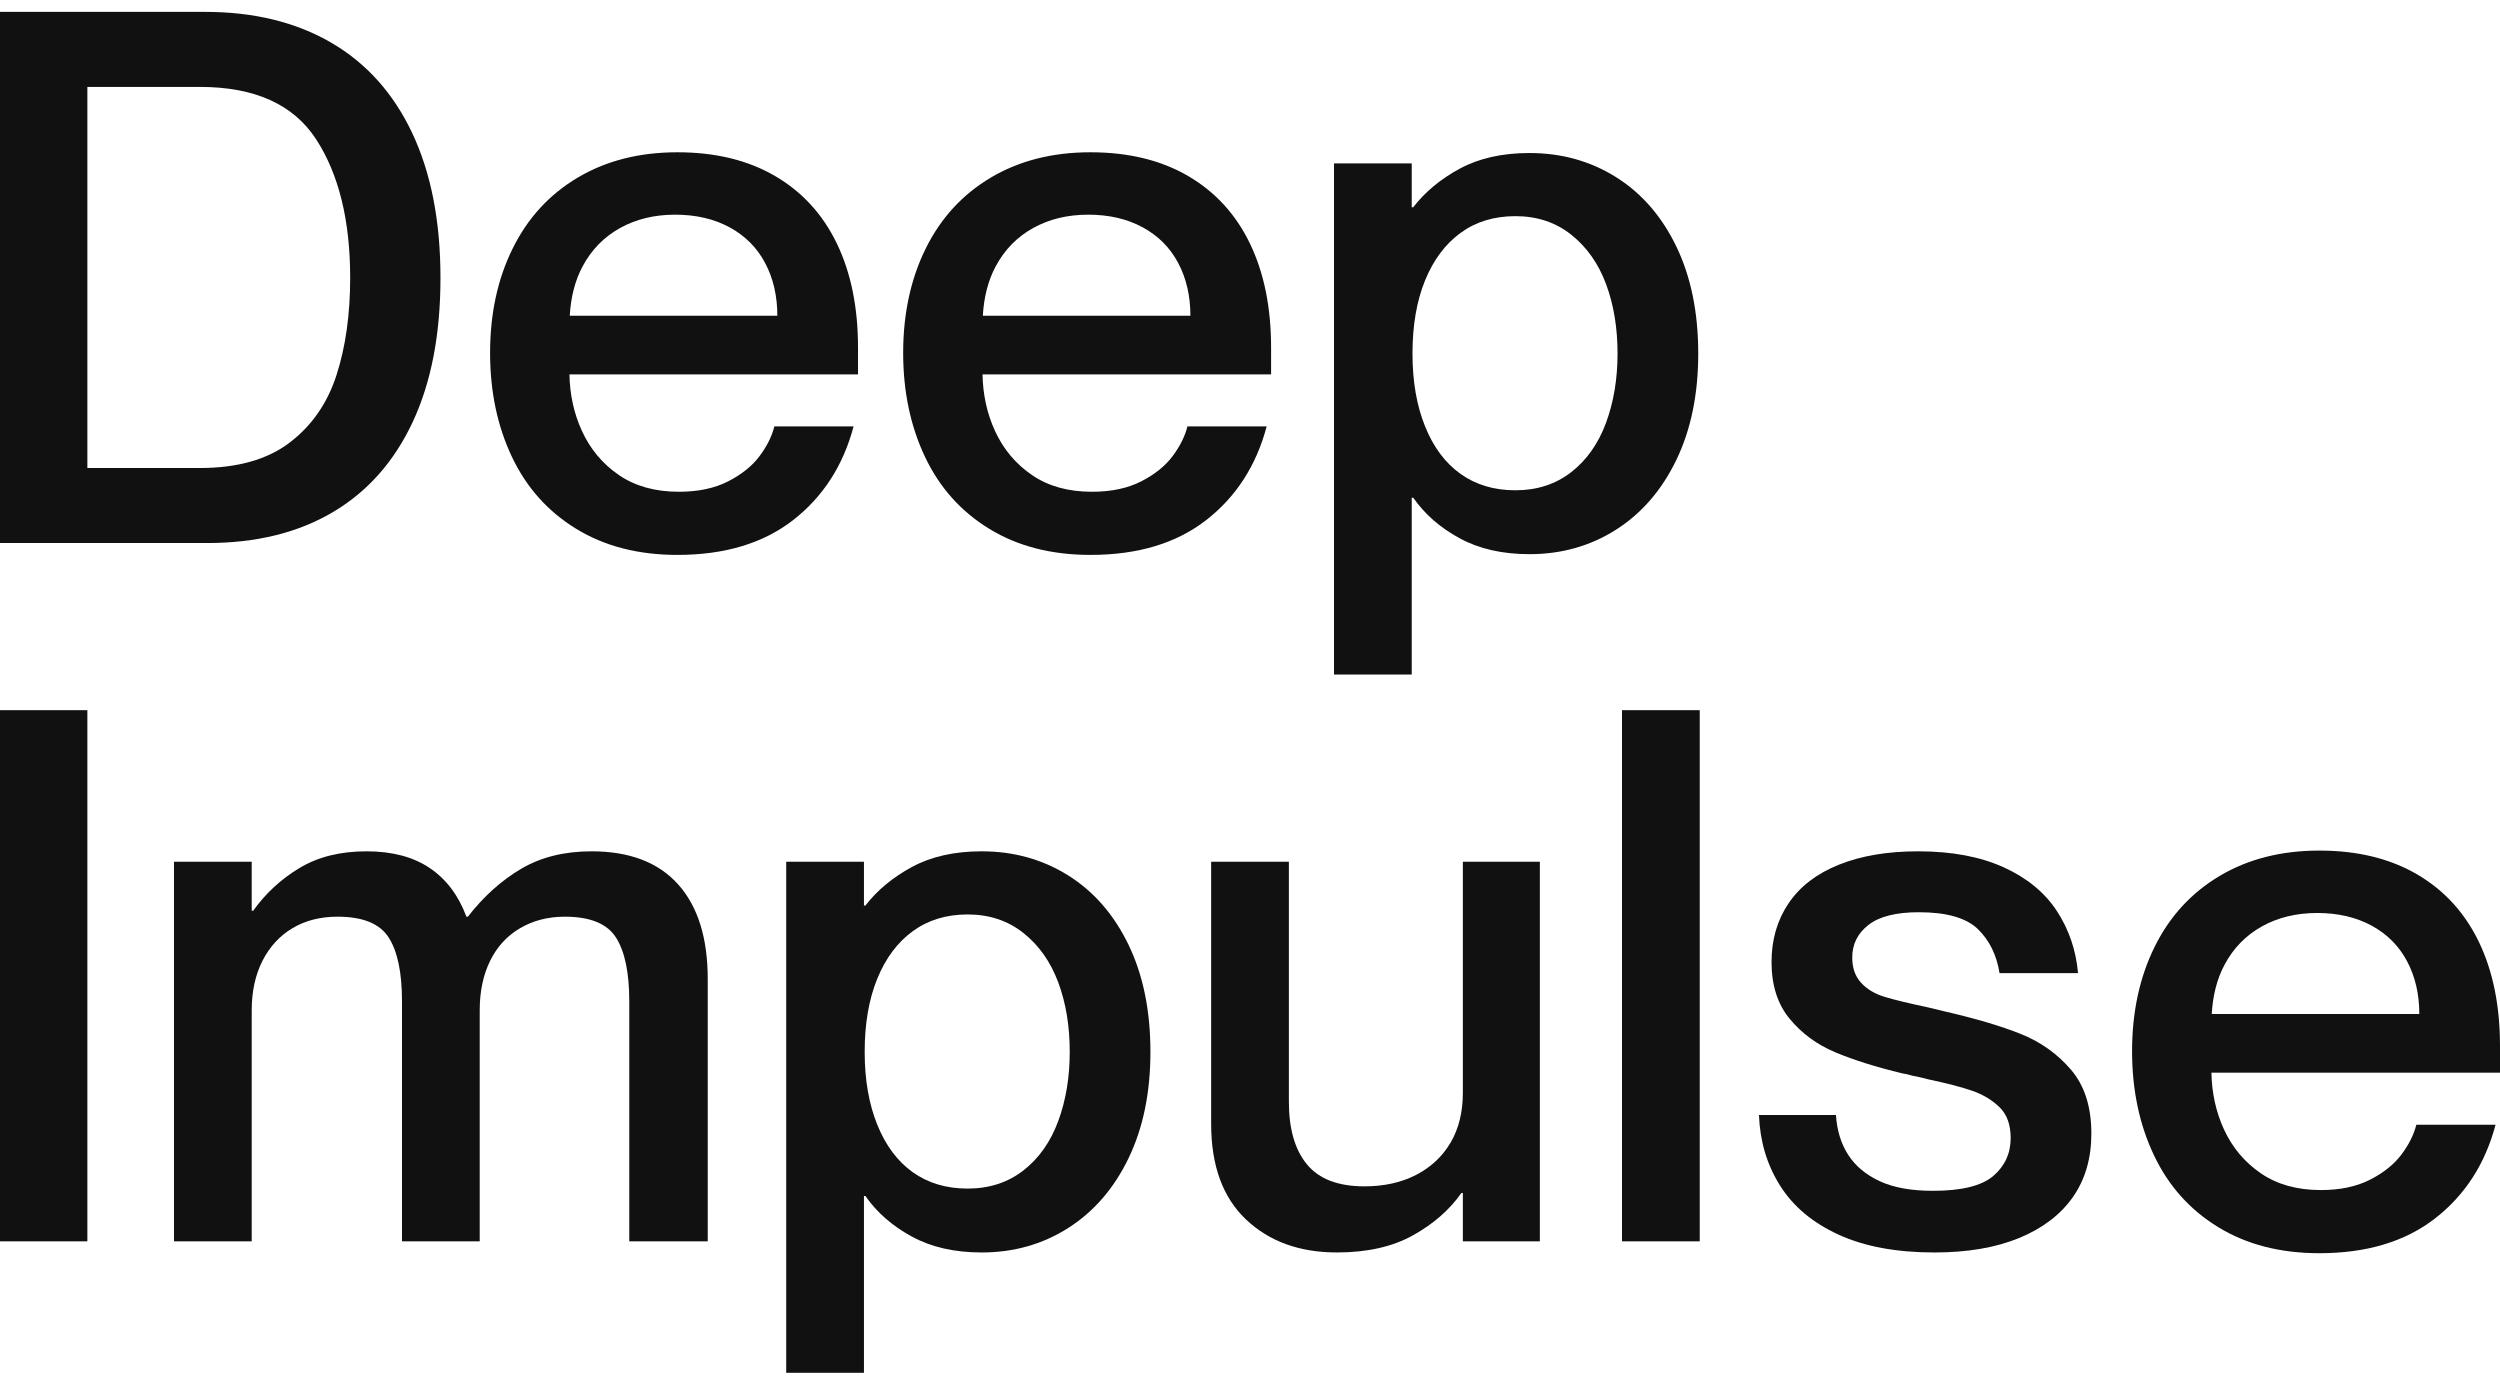
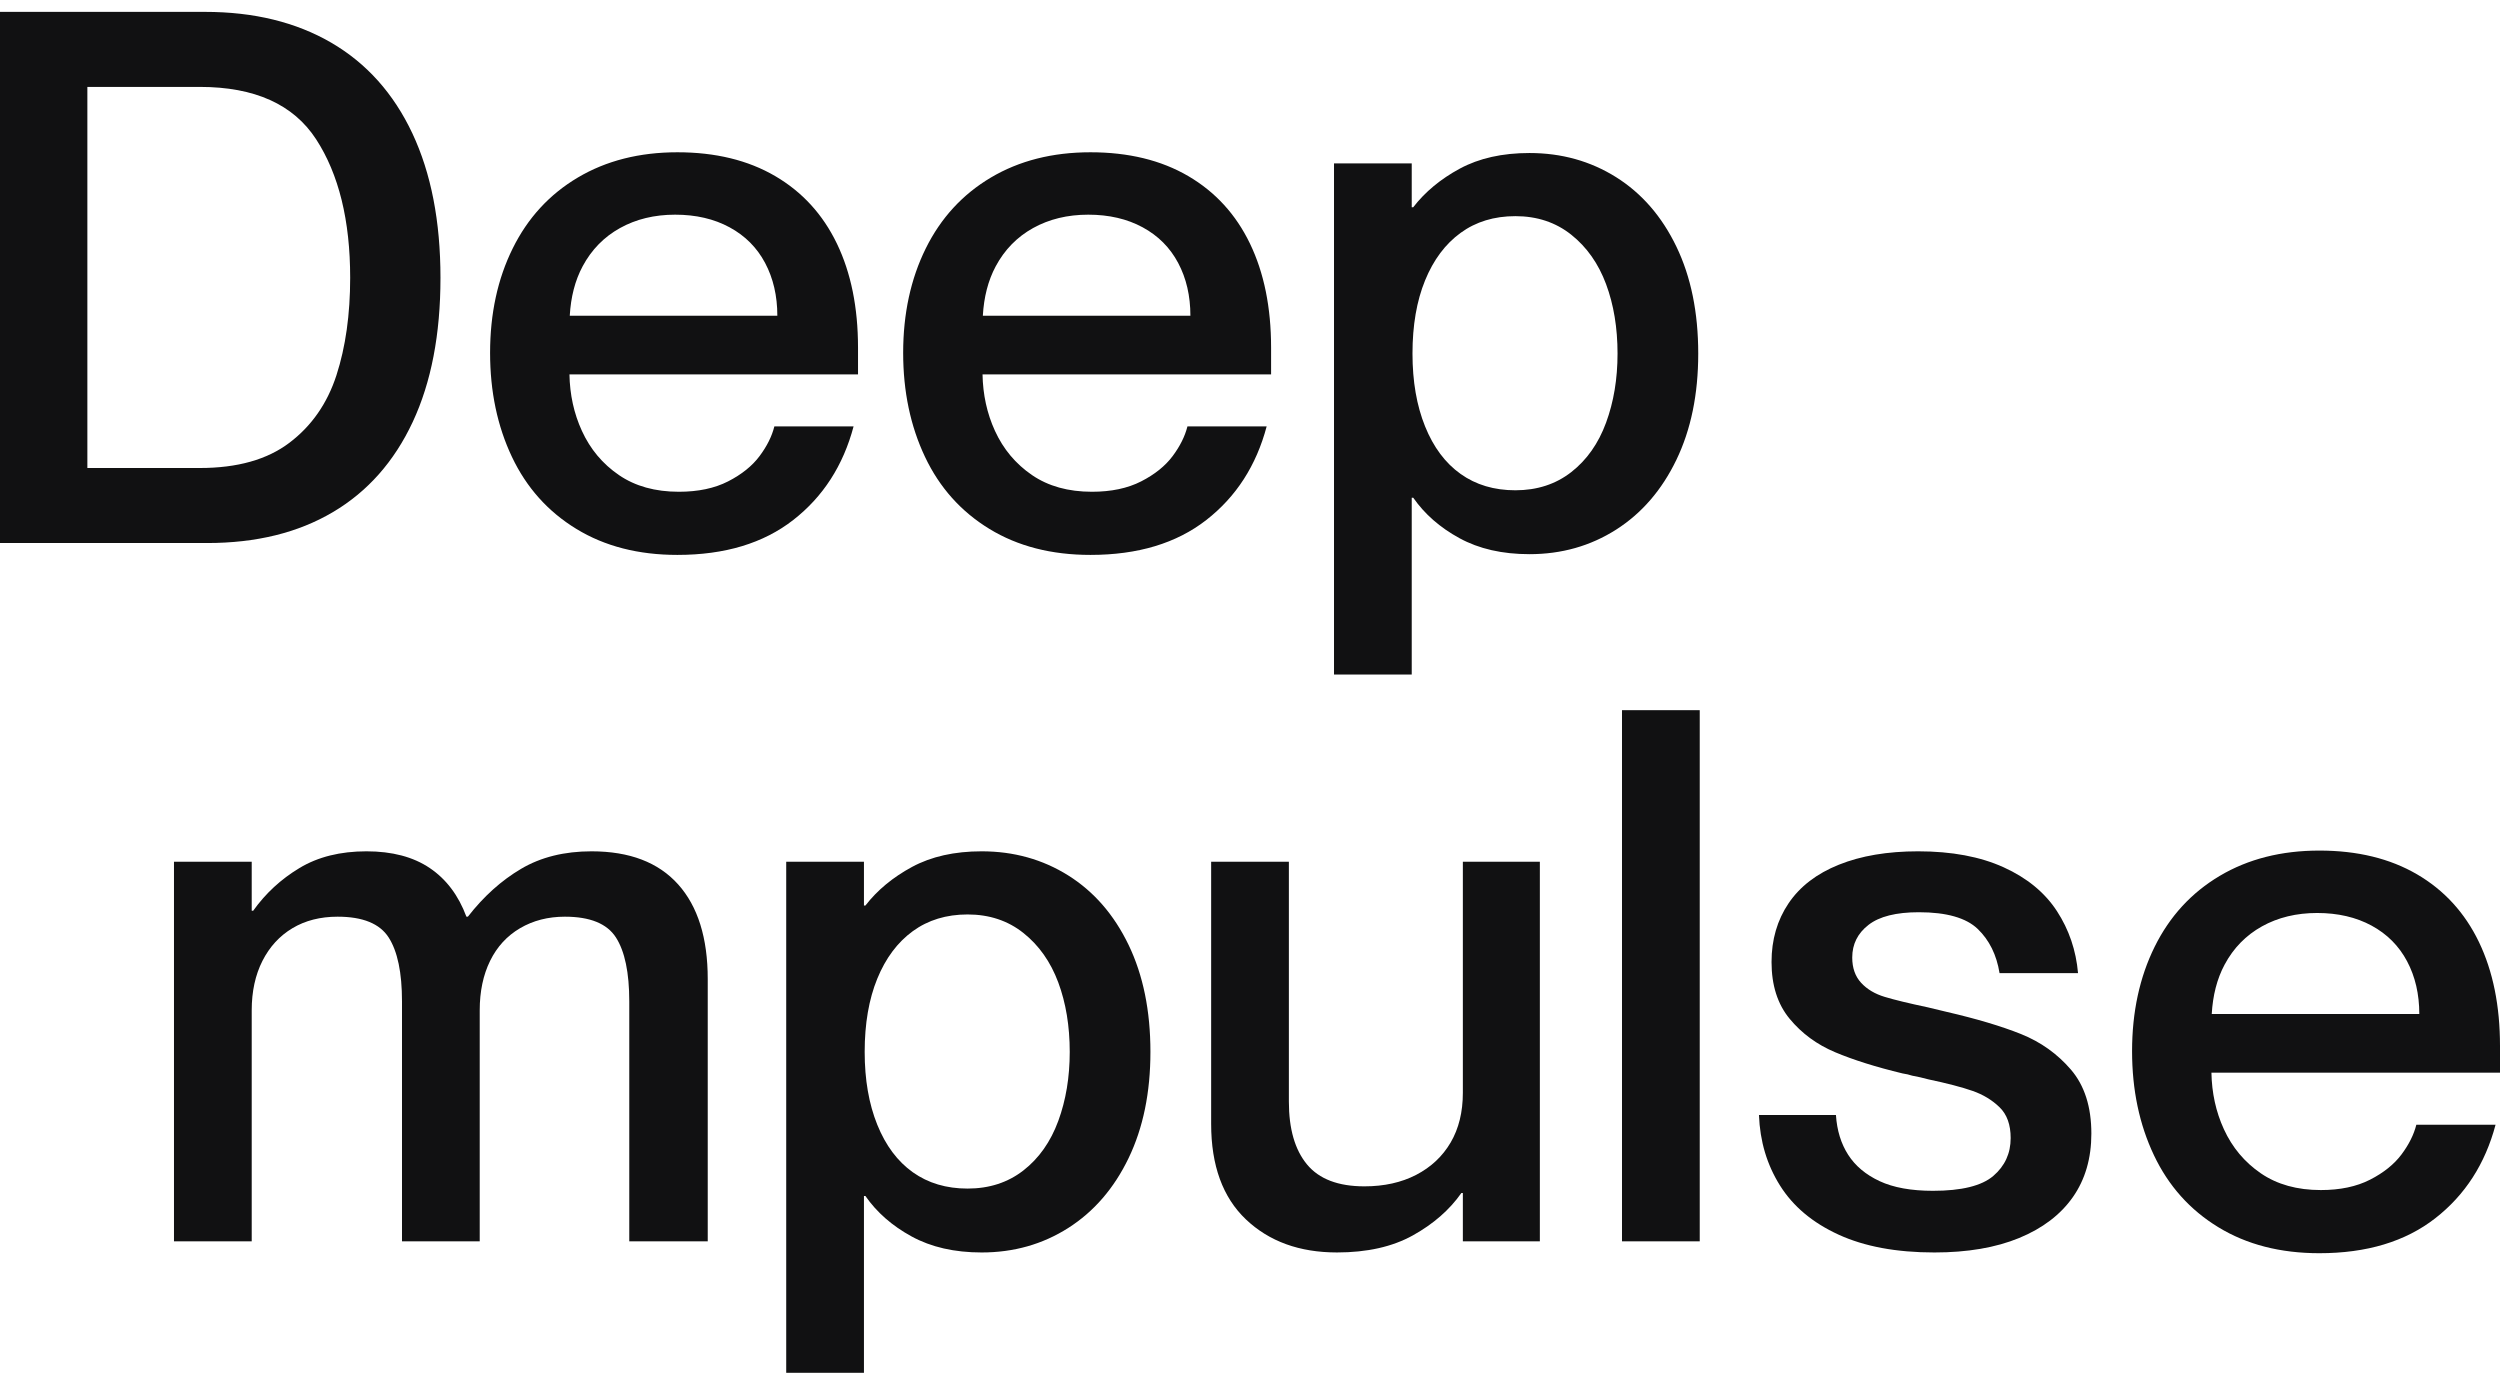
<svg xmlns="http://www.w3.org/2000/svg" width="169" height="93" viewBox="0 0 169 93" fill="none">
  <g clip-path="url(#clip0_44_83)">
    <path d="M22.496 34.624C24.847 33.236 26.649 31.202 27.9 28.524C29.151 25.845 29.776 22.598 29.776 18.781C29.776 14.965 29.142 11.709 27.875 9.013C26.607 6.319 24.78 4.277 22.395 2.887C20.009 1.498 17.166 0.803 13.863 0.803H0V36.709H14.012C17.315 36.709 20.143 36.014 22.496 34.624ZM5.906 31.637V5.875H13.512C17.215 5.875 19.834 7.055 21.37 9.415C22.903 11.775 23.672 14.898 23.672 18.781C23.672 21.259 23.363 23.451 22.746 25.36C22.128 27.268 21.069 28.791 19.567 29.929C18.066 31.068 16.047 31.637 13.512 31.637H5.906Z" fill="#111112" />
    <path d="M38.961 35.754C40.878 36.926 43.156 37.512 45.792 37.512C48.994 37.512 51.605 36.725 53.623 35.152C55.641 33.579 57.001 31.47 57.702 28.825H52.347C52.18 29.494 51.847 30.163 51.346 30.833C50.846 31.503 50.136 32.072 49.22 32.541C48.302 33.01 47.192 33.243 45.891 33.243C44.29 33.243 42.939 32.867 41.838 32.113C40.736 31.36 39.903 30.364 39.336 29.126C38.795 27.947 38.52 26.672 38.495 25.309H58.002V23.502C58.002 20.79 57.527 18.447 56.576 16.471C55.625 14.496 54.232 12.973 52.397 11.9C50.562 10.829 48.36 10.294 45.792 10.294C43.223 10.294 40.979 10.864 39.06 12.002C37.141 13.14 35.673 14.738 34.657 16.797C33.638 18.857 33.13 21.209 33.13 23.853C33.13 26.464 33.622 28.808 34.606 30.883C35.59 32.96 37.042 34.583 38.961 35.754ZM39.386 18.002C39.986 16.881 40.828 16.019 41.913 15.416C42.996 14.814 44.24 14.512 45.641 14.512C47.043 14.512 48.269 14.797 49.319 15.366C50.37 15.936 51.172 16.739 51.722 17.777C52.272 18.814 52.548 20.003 52.548 21.342H38.516C38.587 20.089 38.868 18.97 39.386 18.002Z" fill="#111112" />
    <path d="M85.626 28.825H80.271C80.103 29.494 79.77 30.163 79.27 30.833C78.769 31.503 78.061 32.072 77.143 32.541C76.225 33.01 75.117 33.243 73.816 33.243C72.214 33.243 70.863 32.867 69.761 32.113C68.661 31.36 67.826 30.364 67.259 29.126C66.719 27.947 66.444 26.672 66.419 25.309H85.926V23.502C85.926 20.79 85.451 18.447 84.5 16.471C83.549 14.496 82.155 12.973 80.322 11.9C78.486 10.829 76.284 10.294 73.715 10.294C71.146 10.294 68.902 10.864 66.984 12.002C65.066 13.14 63.598 14.738 62.58 16.797C61.563 18.857 61.054 21.209 61.054 23.853C61.054 26.464 61.546 28.808 62.53 30.883C63.514 32.96 64.965 34.583 66.884 35.754C68.802 36.926 71.079 37.512 73.715 37.512C76.918 37.512 79.528 36.725 81.547 35.152C83.566 33.579 84.925 31.47 85.626 28.825ZM67.31 18.002C67.91 16.881 68.753 16.019 69.837 15.416C70.921 14.814 72.164 14.512 73.566 14.512C74.966 14.512 76.193 14.797 77.243 15.366C78.294 15.936 79.095 16.739 79.645 17.777C80.196 18.814 80.471 20.003 80.471 21.342H66.44C66.511 20.089 66.792 18.97 67.31 18.002Z" fill="#111112" />
    <path d="M113.324 31.084C114.309 29.042 114.801 26.648 114.801 23.903C114.801 21.124 114.309 18.714 113.324 16.671C112.34 14.63 110.981 13.065 109.247 11.976C107.511 10.888 105.56 10.344 103.391 10.344C101.556 10.344 99.988 10.696 98.686 11.398C97.385 12.101 96.335 12.972 95.534 14.01H95.433V11.047H90.179V45.597H95.433V33.645H95.534C96.302 34.749 97.343 35.663 98.662 36.382C99.98 37.102 101.556 37.462 103.391 37.462C105.56 37.462 107.511 36.909 109.247 35.805C110.981 34.7 112.34 33.126 113.324 31.084ZM108.57 28.573C108.053 29.979 107.269 31.093 106.219 31.913C105.168 32.733 103.908 33.143 102.44 33.143C101.005 33.143 99.77 32.775 98.737 32.038C97.702 31.302 96.902 30.23 96.335 28.824C95.767 27.418 95.484 25.778 95.484 23.903C95.484 21.995 95.767 20.346 96.335 18.956C96.902 17.567 97.702 16.495 98.737 15.742C99.77 14.989 101.005 14.612 102.44 14.612C103.908 14.612 105.168 15.031 106.219 15.868C107.269 16.705 108.053 17.819 108.57 19.207C109.087 20.597 109.346 22.163 109.346 23.903C109.346 25.61 109.087 27.167 108.57 28.573Z" fill="#111112" />
-     <path d="M5.906 48.008H0V83.914H5.906V48.008Z" fill="#111112" />
    <path d="M39.987 57.549C38.151 57.549 36.566 57.943 35.233 58.729C33.897 59.516 32.696 60.596 31.629 61.968H31.529C30.994 60.53 30.169 59.432 29.051 58.679C27.933 57.925 26.507 57.549 24.773 57.549C23.004 57.549 21.495 57.925 20.244 58.679C18.992 59.432 17.95 60.395 17.116 61.566H17.016V58.252H11.761V83.913H17.016V68.296C17.016 67.024 17.258 65.91 17.741 64.956C18.225 64.002 18.901 63.266 19.769 62.746C20.636 62.228 21.653 61.968 22.821 61.968C24.523 61.968 25.673 62.437 26.274 63.374C26.875 64.312 27.175 65.751 27.175 67.694V83.913H32.429V68.296C32.429 67.024 32.663 65.91 33.13 64.956C33.597 64.002 34.273 63.266 35.157 62.746C36.041 62.228 37.051 61.968 38.184 61.968C39.886 61.968 41.038 62.437 41.638 63.374C42.239 64.312 42.539 65.751 42.539 67.694V83.913H47.843V66.187C47.843 63.408 47.176 61.274 45.842 59.784C44.506 58.294 42.556 57.549 39.987 57.549Z" fill="#111112" />
    <path d="M72.215 59.181C70.48 58.093 68.528 57.549 66.36 57.549C64.524 57.549 62.956 57.901 61.656 58.603C60.355 59.306 59.303 60.177 58.502 61.215H58.403V58.252H53.148V92.802H58.403V80.85H58.502C59.27 81.955 60.312 82.868 61.63 83.587C62.948 84.307 64.524 84.667 66.36 84.667C68.528 84.667 70.48 84.114 72.215 83.01C73.949 81.905 75.309 80.331 76.293 78.289C77.277 76.247 77.769 73.853 77.769 71.108C77.769 68.329 77.277 65.919 76.293 63.876C75.309 61.835 73.949 60.27 72.215 59.181ZM71.539 75.778C71.021 77.184 70.238 78.298 69.187 79.118C68.136 79.938 66.876 80.348 65.409 80.348C63.974 80.348 62.739 79.98 61.705 79.244C60.671 78.507 59.87 77.435 59.303 76.029C58.736 74.623 58.452 72.983 58.452 71.108C58.452 69.2 58.736 67.551 59.303 66.161C59.87 64.773 60.671 63.7 61.705 62.947C62.739 62.194 63.974 61.817 65.409 61.817C66.876 61.817 68.136 62.236 69.187 63.073C70.238 63.91 71.021 65.024 71.539 66.412C72.056 67.802 72.314 69.368 72.314 71.108C72.314 72.815 72.056 74.372 71.539 75.778Z" fill="#111112" />
    <path d="M98.889 73.87C98.889 75.175 98.613 76.297 98.063 77.235C97.513 78.172 96.737 78.9 95.736 79.419C94.735 79.938 93.567 80.197 92.233 80.197C90.464 80.197 89.171 79.704 88.354 78.716C87.536 77.729 87.128 76.314 87.128 74.473V58.252H81.874V75.979C81.874 78.791 82.657 80.942 84.225 82.432C85.793 83.921 87.845 84.666 90.381 84.666C92.415 84.666 94.126 84.281 95.511 83.512C96.895 82.742 97.988 81.788 98.788 80.649H98.889V83.913H104.094V58.252H98.889V73.87Z" fill="#111112" />
-     <path d="M114.902 48.008H109.647V83.914H114.902V48.008Z" fill="#111112" />
+     <path d="M114.902 48.008H109.647V83.914H114.902V48.008" fill="#111112" />
    <path d="M136.622 69.902C135.286 69.368 133.601 68.866 131.567 68.396C131.033 68.262 130.616 68.162 130.316 68.095C129.047 67.827 128.08 67.592 127.413 67.391C126.746 67.191 126.212 66.874 125.812 66.438C125.411 66.002 125.211 65.434 125.211 64.73C125.211 63.826 125.578 63.09 126.313 62.521C127.046 61.952 128.18 61.667 129.715 61.667C131.583 61.667 132.909 62.044 133.694 62.797C134.477 63.55 134.97 64.547 135.17 65.785H140.475C140.341 64.245 139.866 62.847 139.049 61.592C138.23 60.336 137.029 59.349 135.446 58.629C133.86 57.909 131.934 57.549 129.665 57.549C127.596 57.549 125.812 57.85 124.311 58.453C122.81 59.055 121.675 59.926 120.907 61.064C120.139 62.203 119.756 63.525 119.756 65.031C119.756 66.606 120.165 67.886 120.983 68.873C121.8 69.861 122.825 70.614 124.061 71.133C125.294 71.652 126.813 72.13 128.614 72.564C128.847 72.598 129.065 72.649 129.264 72.715C129.632 72.782 129.999 72.865 130.366 72.966C131.634 73.234 132.626 73.493 133.343 73.744C134.061 73.995 134.67 74.364 135.17 74.85C135.671 75.335 135.921 76.029 135.921 76.933C135.921 77.972 135.528 78.825 134.745 79.495C133.96 80.165 132.6 80.499 130.666 80.499C129.198 80.499 127.997 80.281 127.063 79.846C126.129 79.411 125.419 78.816 124.936 78.063C124.452 77.309 124.177 76.415 124.11 75.376H118.906C118.972 77.151 119.447 78.741 120.332 80.147C121.215 81.553 122.534 82.658 124.285 83.461C126.037 84.265 128.197 84.667 130.766 84.667C133.001 84.667 134.911 84.34 136.497 83.688C138.081 83.034 139.29 82.115 140.125 80.926C140.958 79.738 141.376 78.306 141.376 76.632C141.376 74.824 140.916 73.385 140 72.313C139.082 71.242 137.956 70.439 136.622 69.902Z" fill="#111112" />
    <path d="M169 70.707C169 67.995 168.525 65.652 167.574 63.676C166.623 61.701 165.229 60.178 163.395 59.106C161.56 58.035 159.358 57.499 156.789 57.499C154.22 57.499 151.976 58.069 150.058 59.207C148.14 60.345 146.672 61.943 145.654 64.002C144.637 66.062 144.128 68.414 144.128 71.058C144.128 73.669 144.62 76.013 145.604 78.088C146.587 80.165 148.039 81.788 149.958 82.959C151.876 84.131 154.153 84.717 156.789 84.717C159.992 84.717 162.602 83.93 164.621 82.357C166.64 80.784 167.999 78.675 168.7 76.03H163.345C163.177 76.7 162.844 77.368 162.344 78.038C161.843 78.708 161.135 79.277 160.217 79.746C159.299 80.215 158.191 80.448 156.89 80.448C155.288 80.448 153.937 80.072 152.835 79.318C151.735 78.565 150.9 77.57 150.333 76.331C149.793 75.152 149.518 73.877 149.493 72.514H169V70.707ZM149.514 68.547C149.585 67.294 149.866 66.175 150.384 65.207C150.984 64.086 151.827 63.224 152.911 62.621C153.994 62.019 155.238 61.718 156.639 61.718C158.04 61.718 159.267 62.002 160.318 62.571C161.368 63.141 162.169 63.944 162.719 64.982C163.27 66.019 163.545 67.208 163.545 68.547H149.514Z" fill="#111112" />
  </g>
  <defs>
    <clipPath id="clip0_44_83">
      <rect width="169" height="92" fill="white" transform="translate(0 0.803)" />
    </clipPath>
  </defs>
</svg>